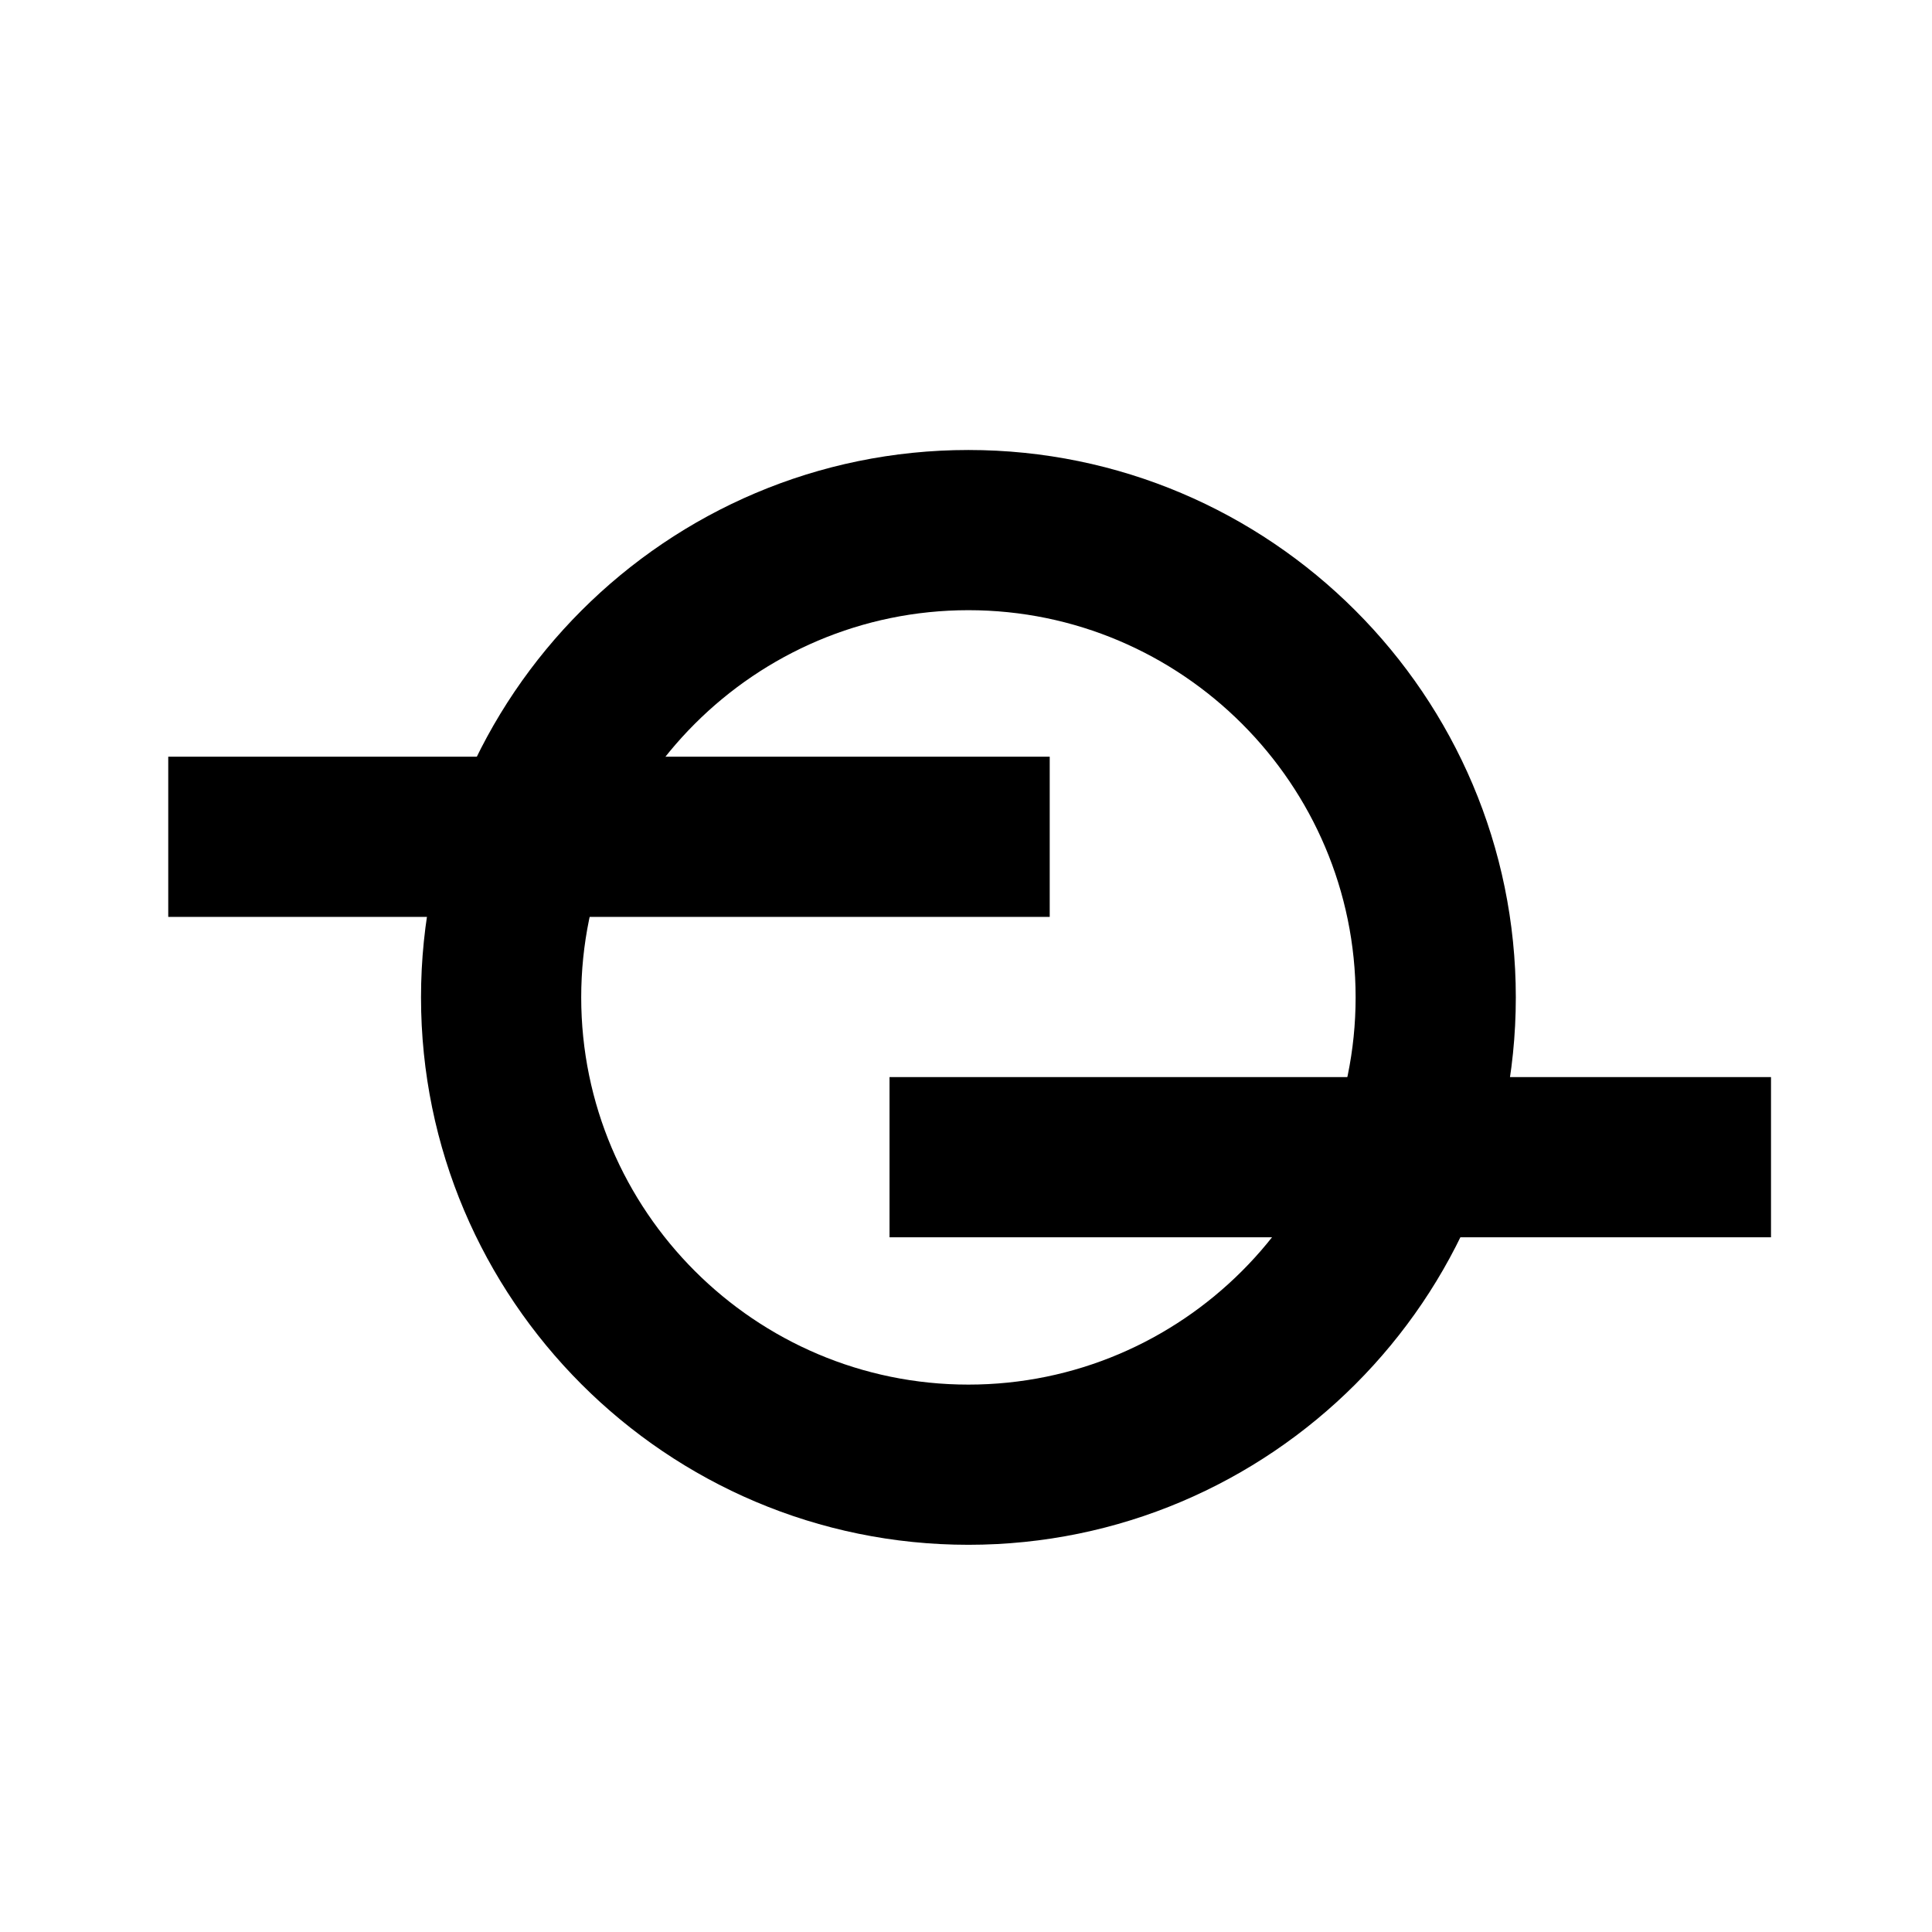
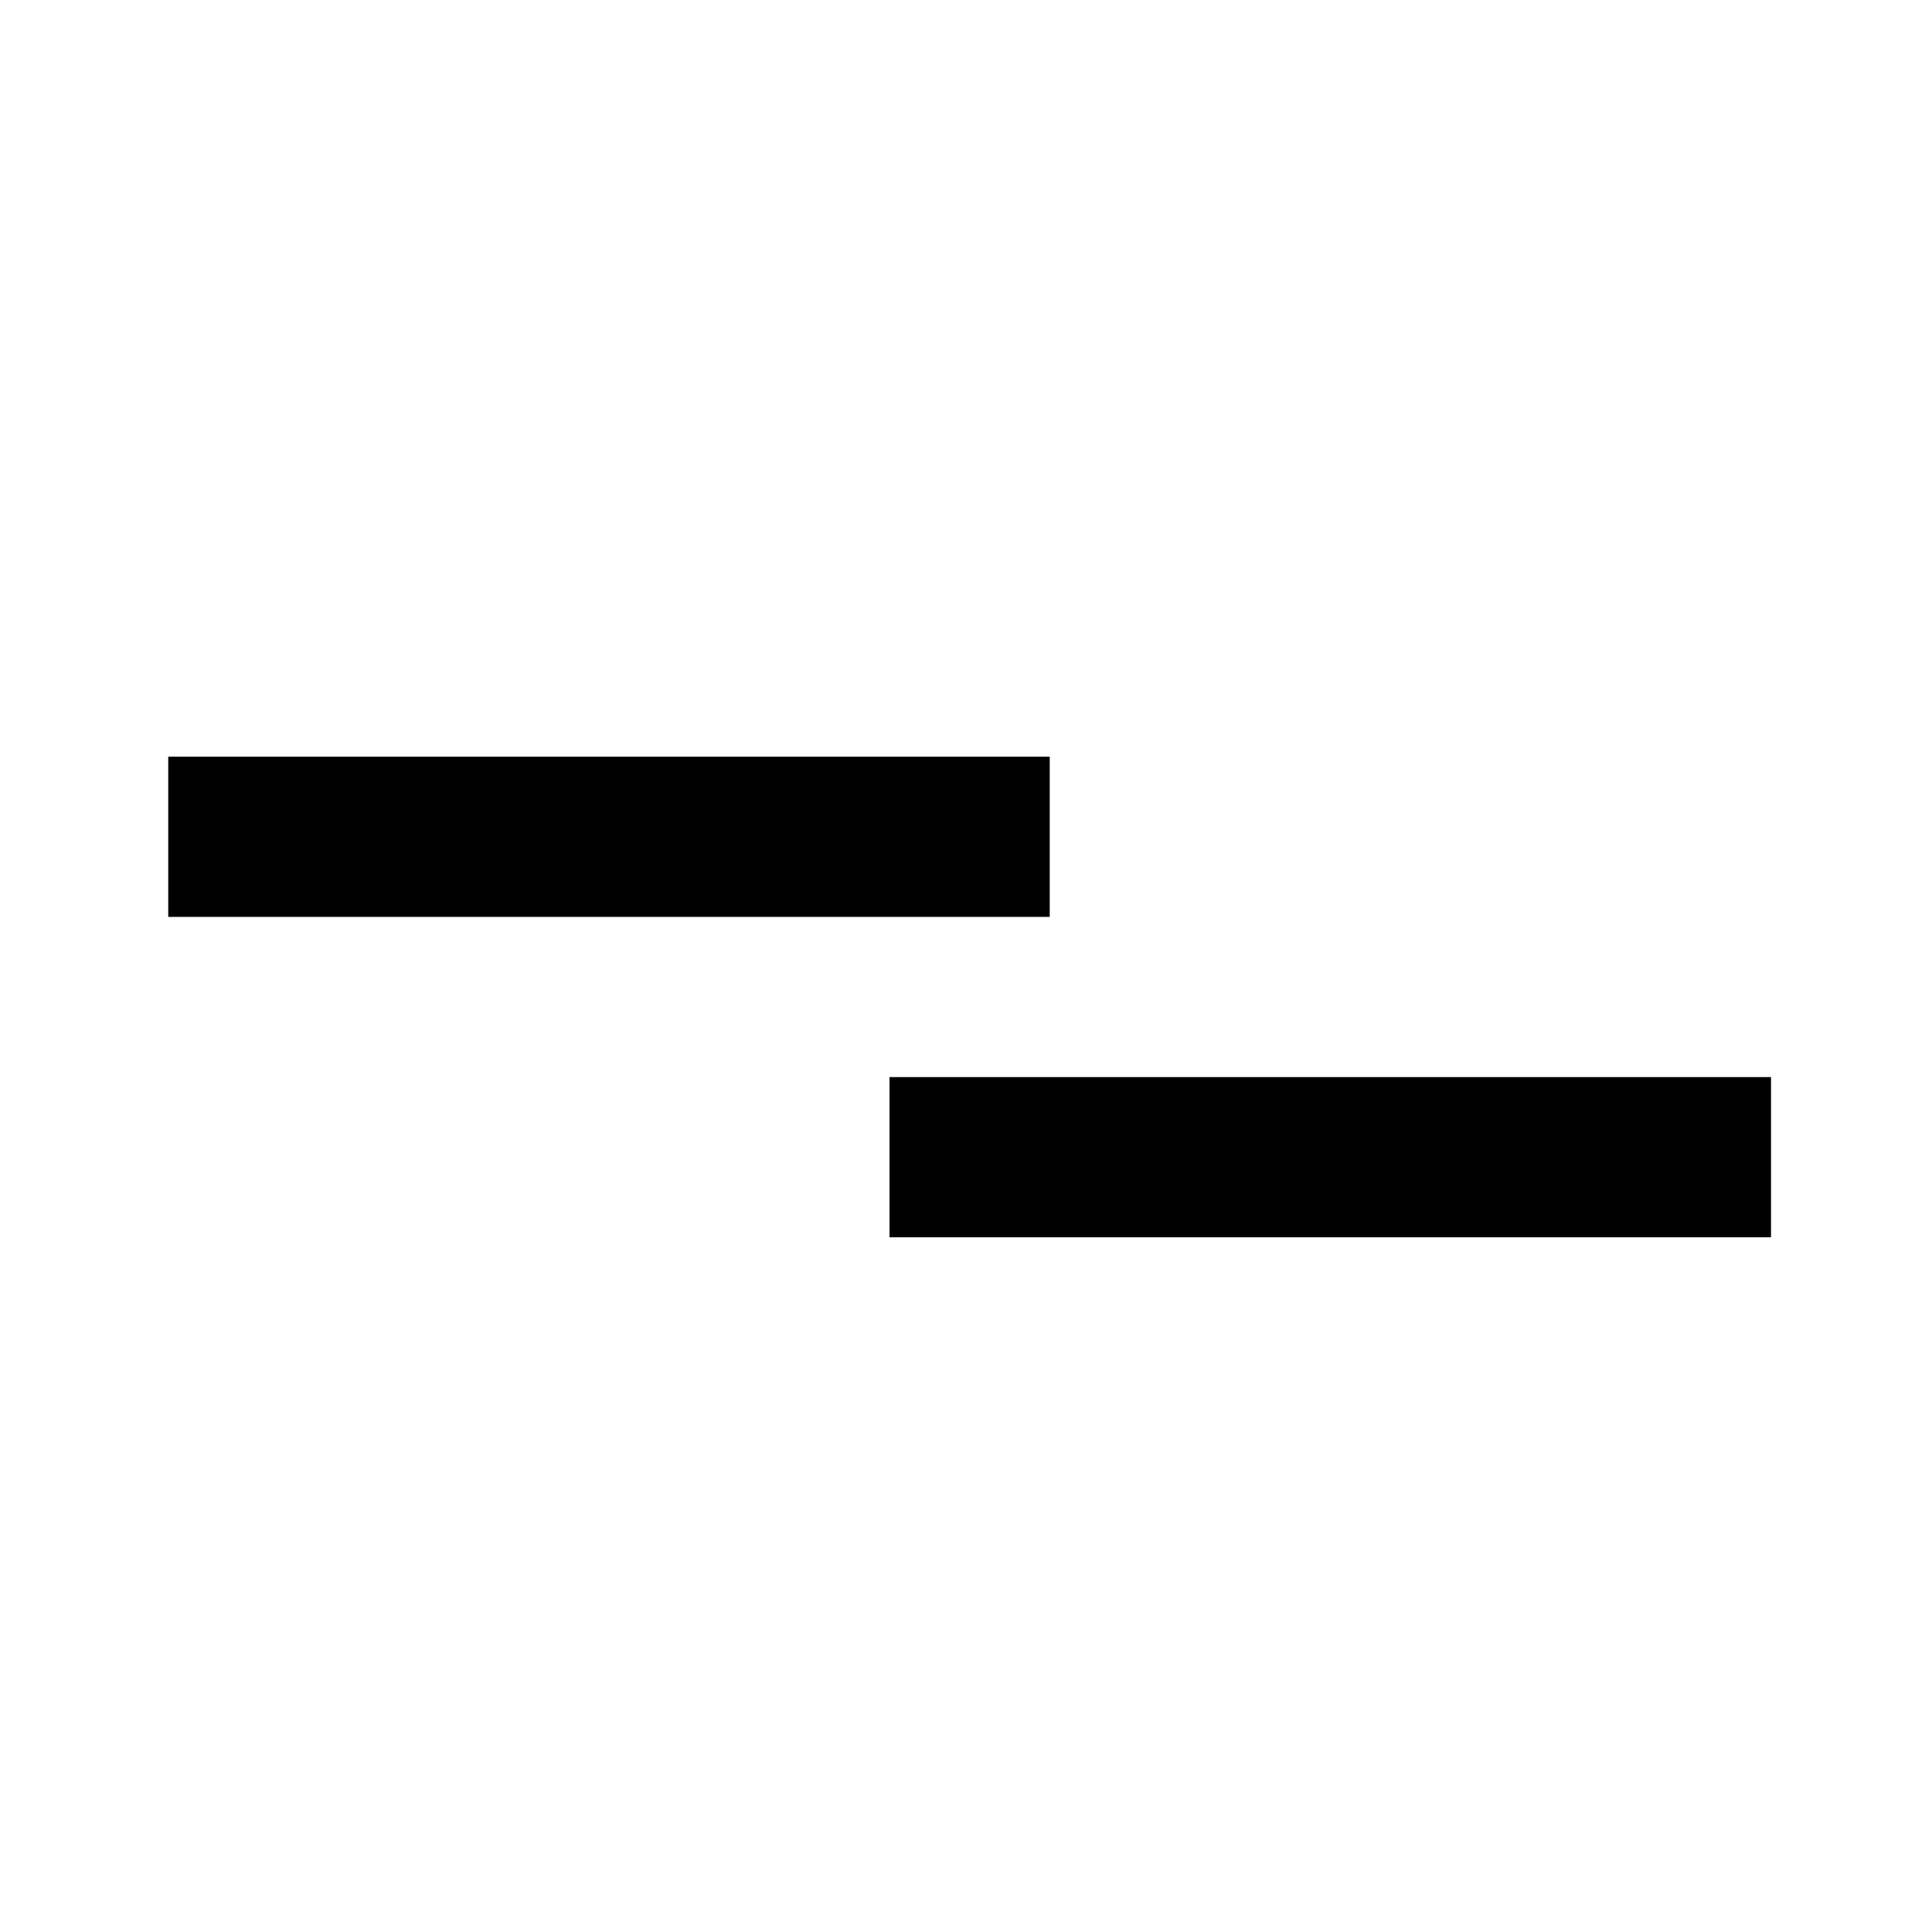
<svg xmlns="http://www.w3.org/2000/svg" id="Calque_1" data-name="Calque 1" viewBox="0 0 24 24">
  <g id="c">
    <g>
      <rect x="2.09" y="9.4" width="10.95" height="1.99" />
      <rect x="11.05" y="13.38" width="10.95" height="1.99" />
-       <path d="m12.03,19.19c-3.75,0-6.8-3.05-6.8-6.8s3.05-6.8,6.8-6.8,6.8,3.05,6.8,6.8-3.05,6.8-6.8,6.8Zm0-11.61c-2.65,0-4.81,2.16-4.81,4.81s2.16,4.81,4.81,4.81,4.81-2.16,4.81-4.81-2.16-4.81-4.81-4.81Z" />
    </g>
  </g>
</svg>